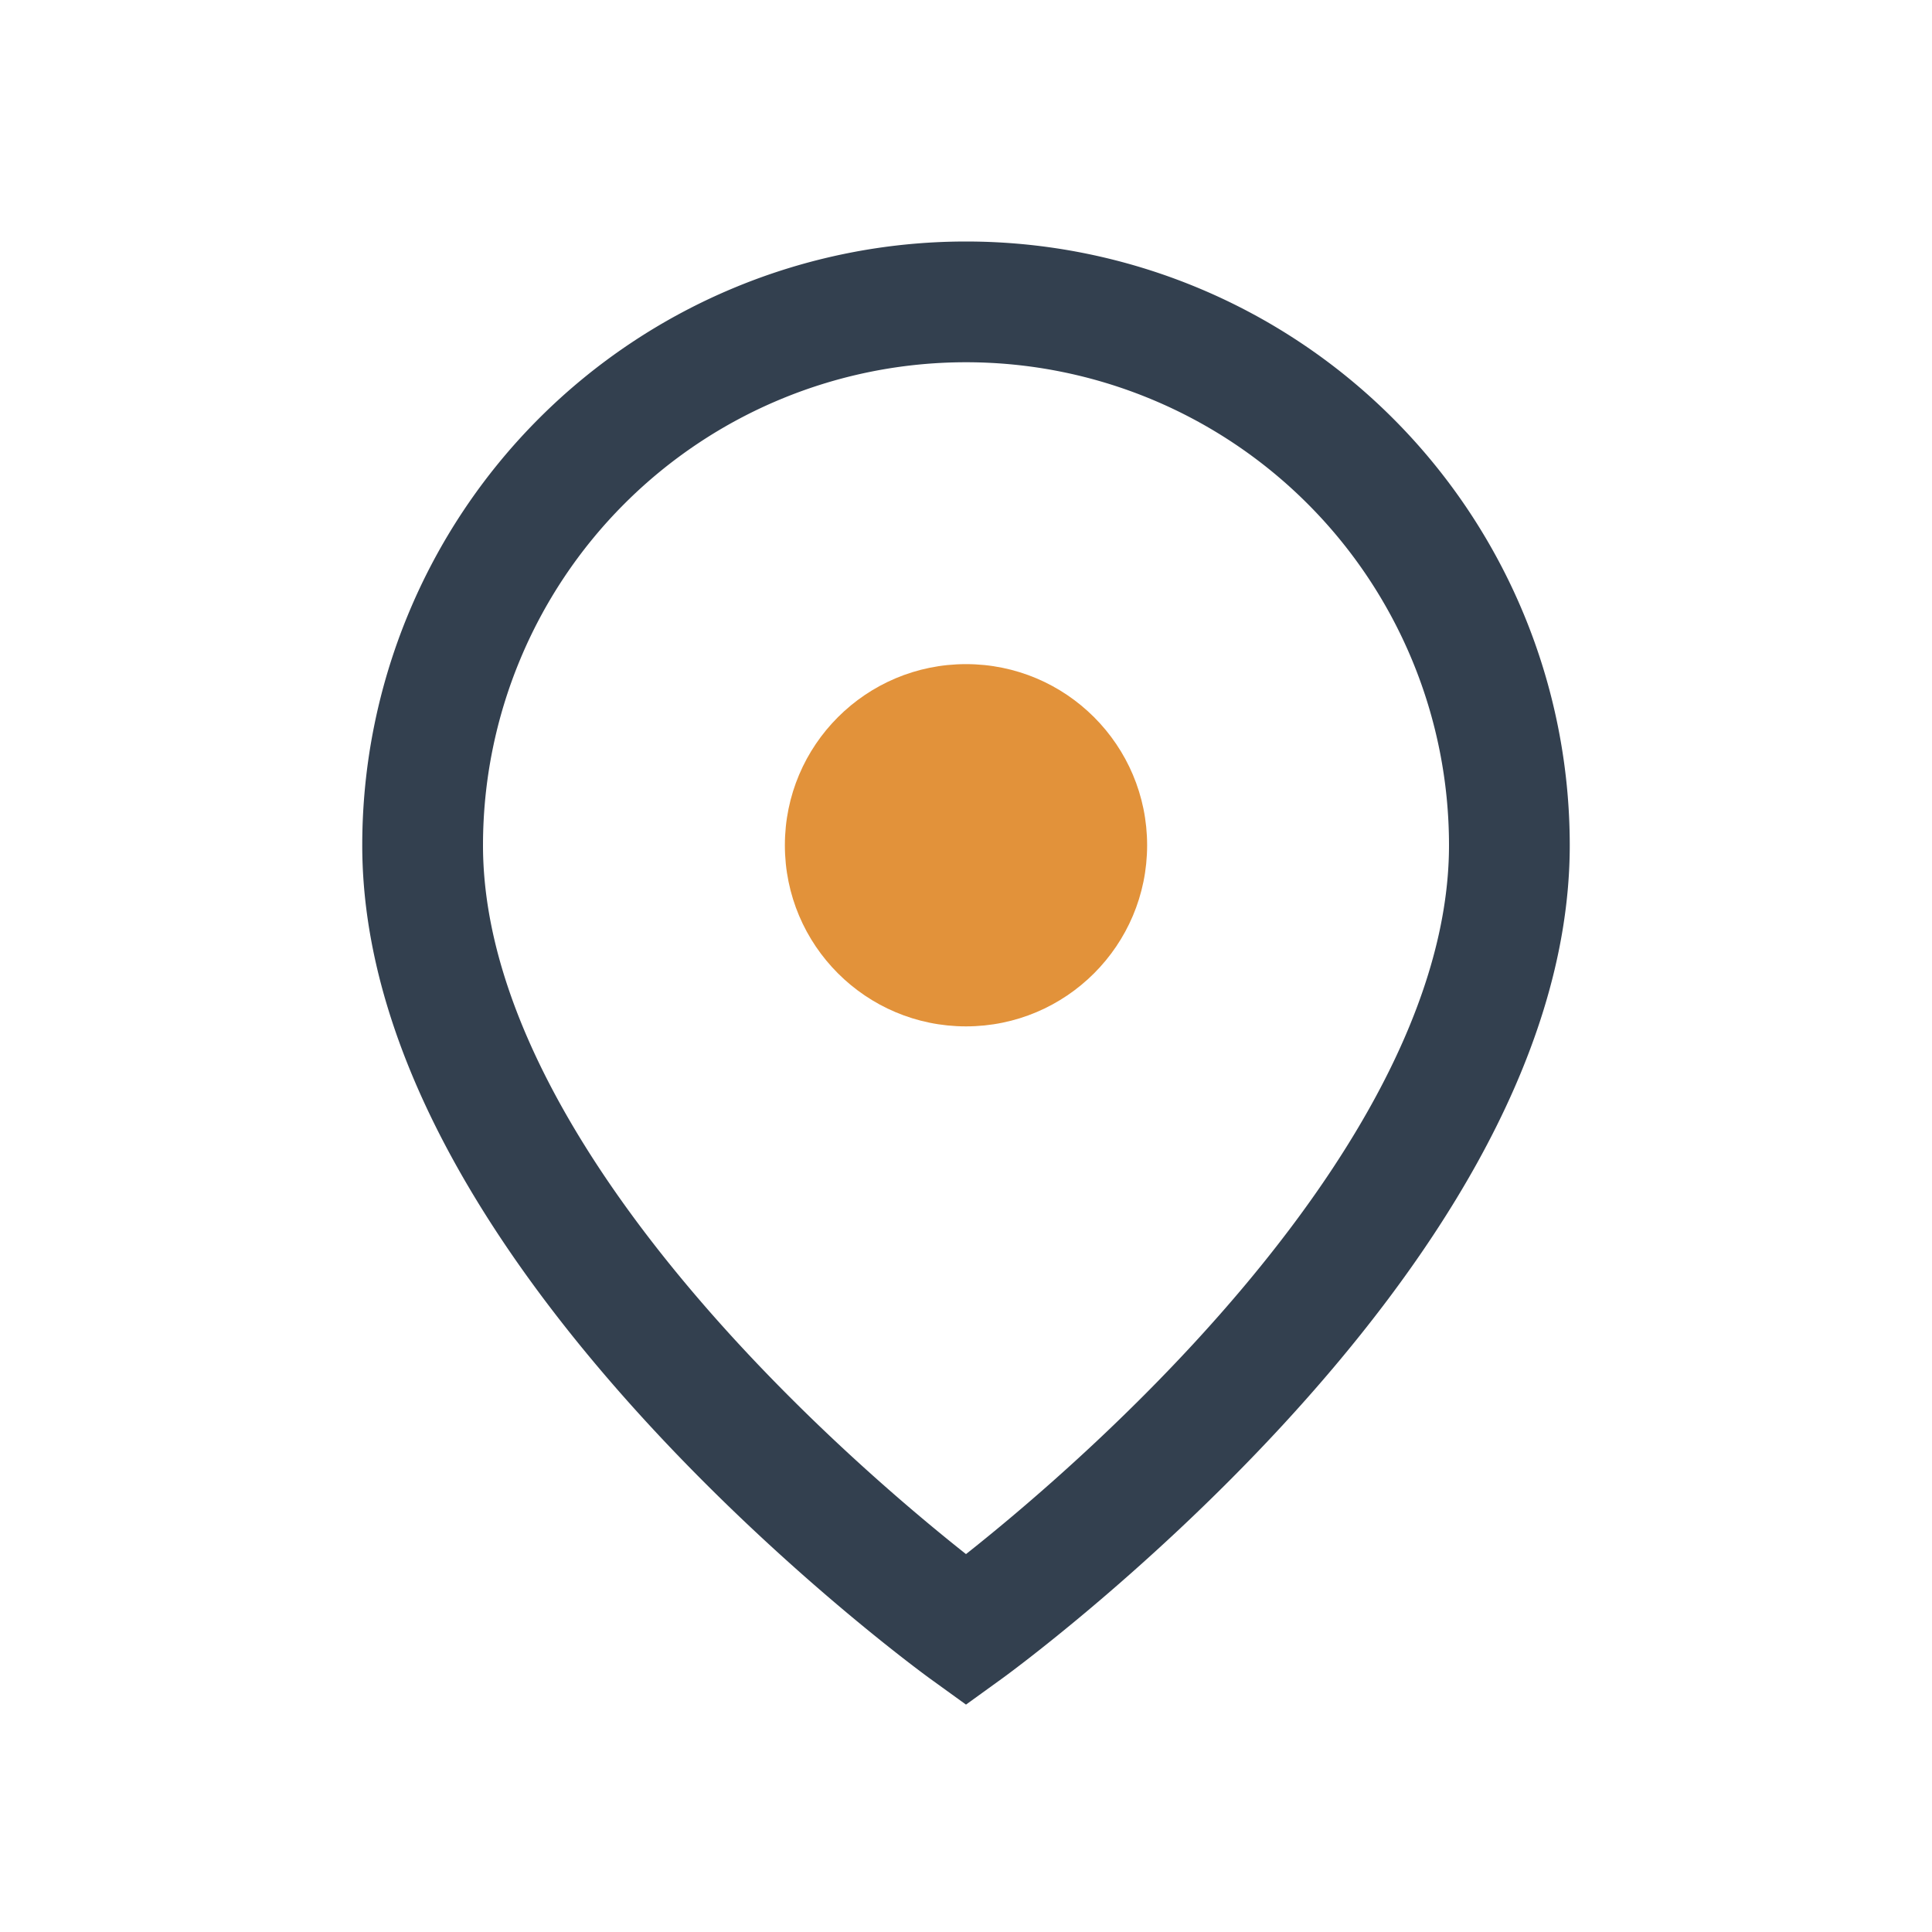
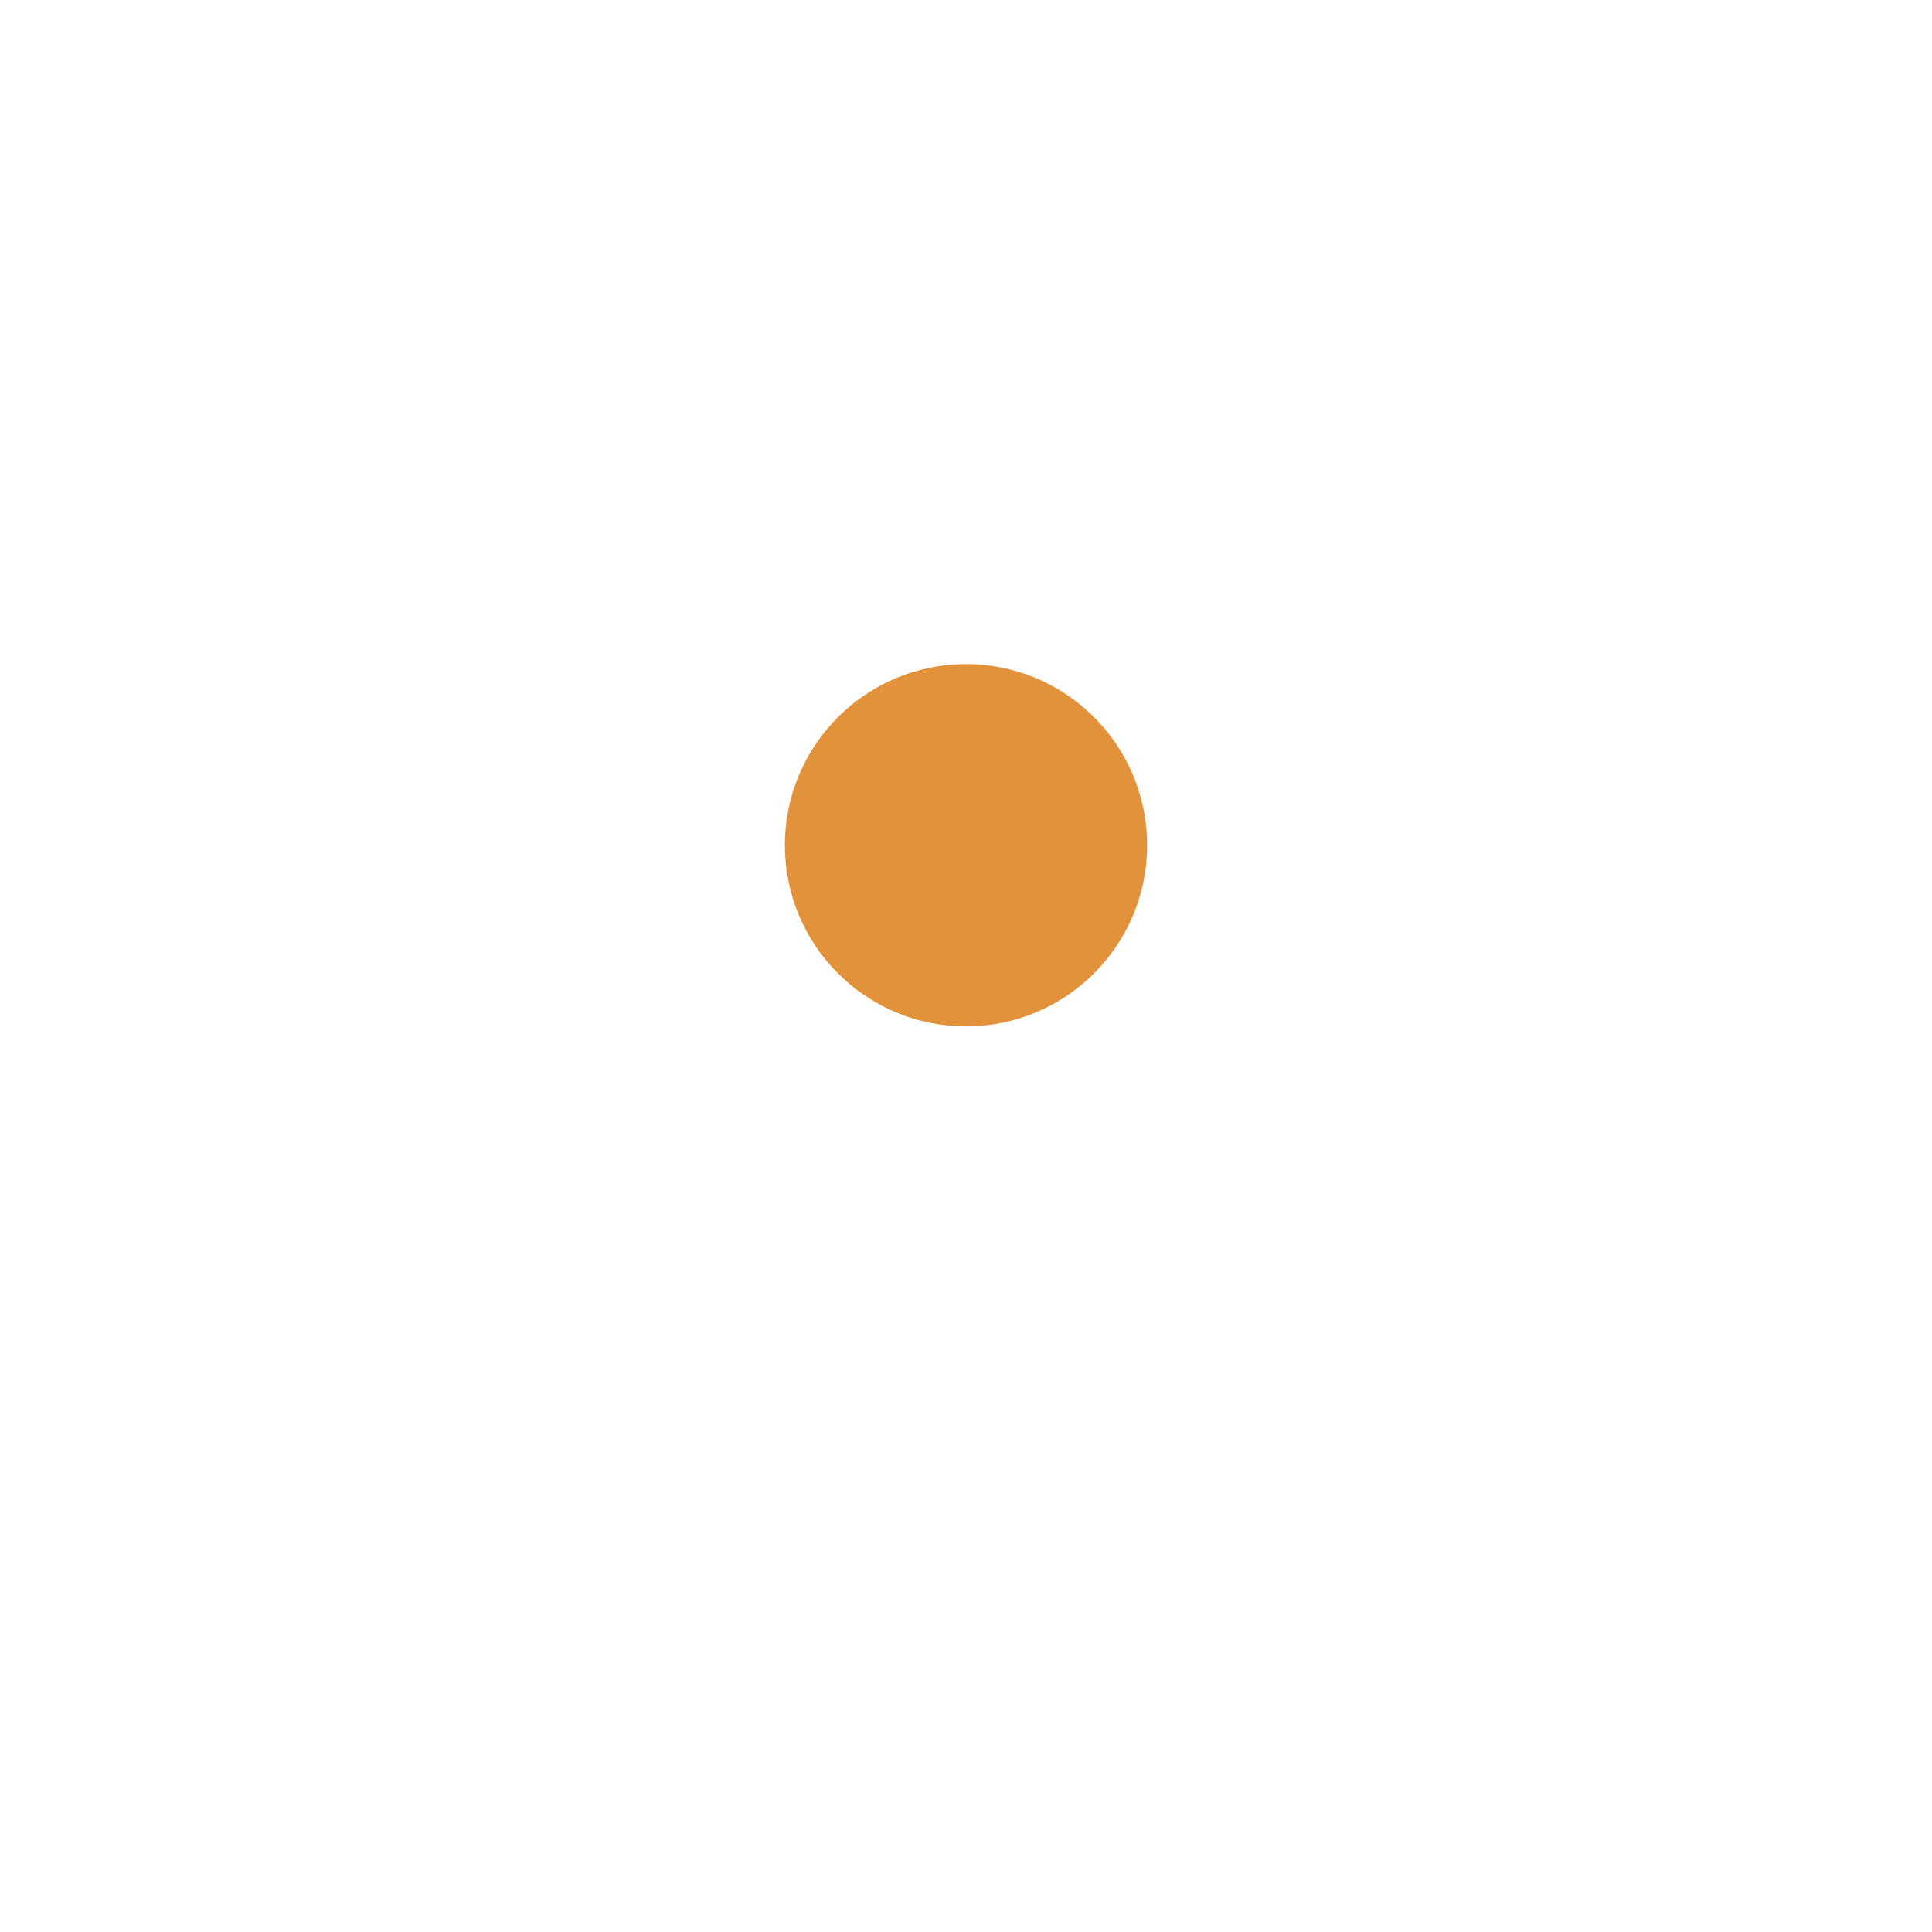
<svg xmlns="http://www.w3.org/2000/svg" width="32" height="32" viewBox="0 0 32 32">
-   <path d="M16 5a9 9 0 019 9c0 6.5-9 13-9 13S7 20.5 7 14a9 9 0 019-9z" fill="none" stroke="#33404F" stroke-width="2" />
  <circle cx="16" cy="14" r="3" fill="#E2923A" />
</svg>